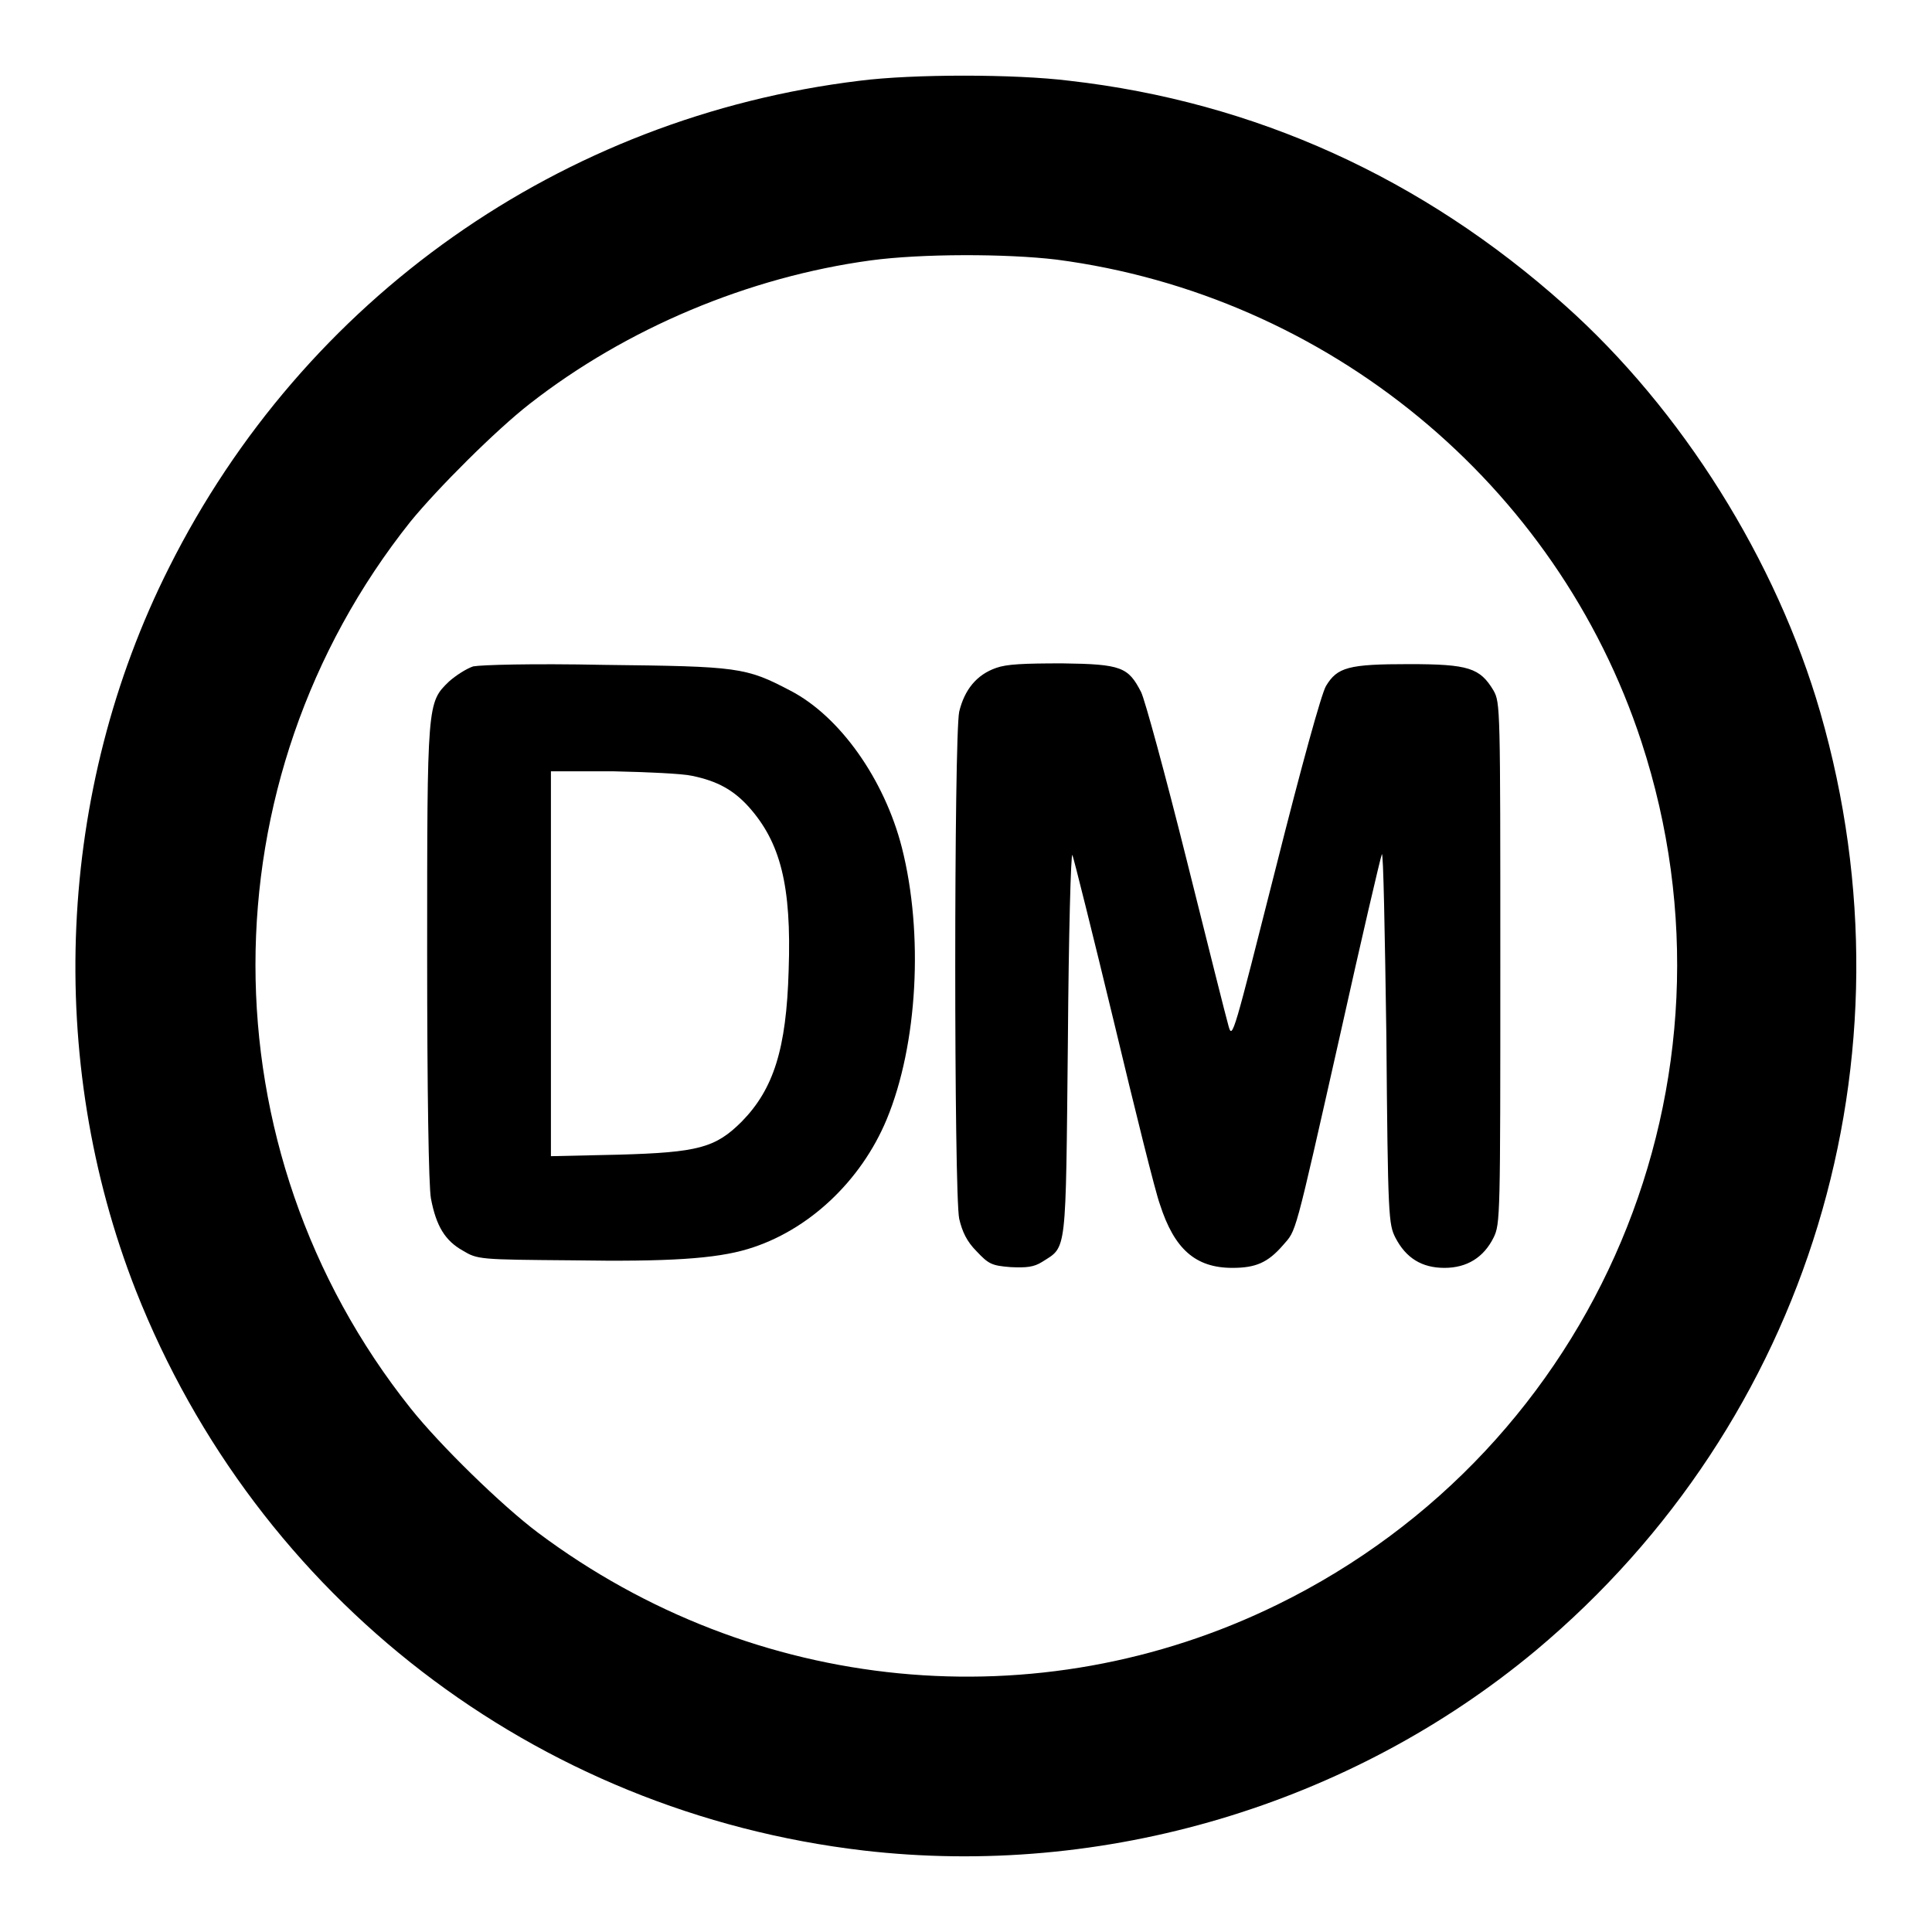
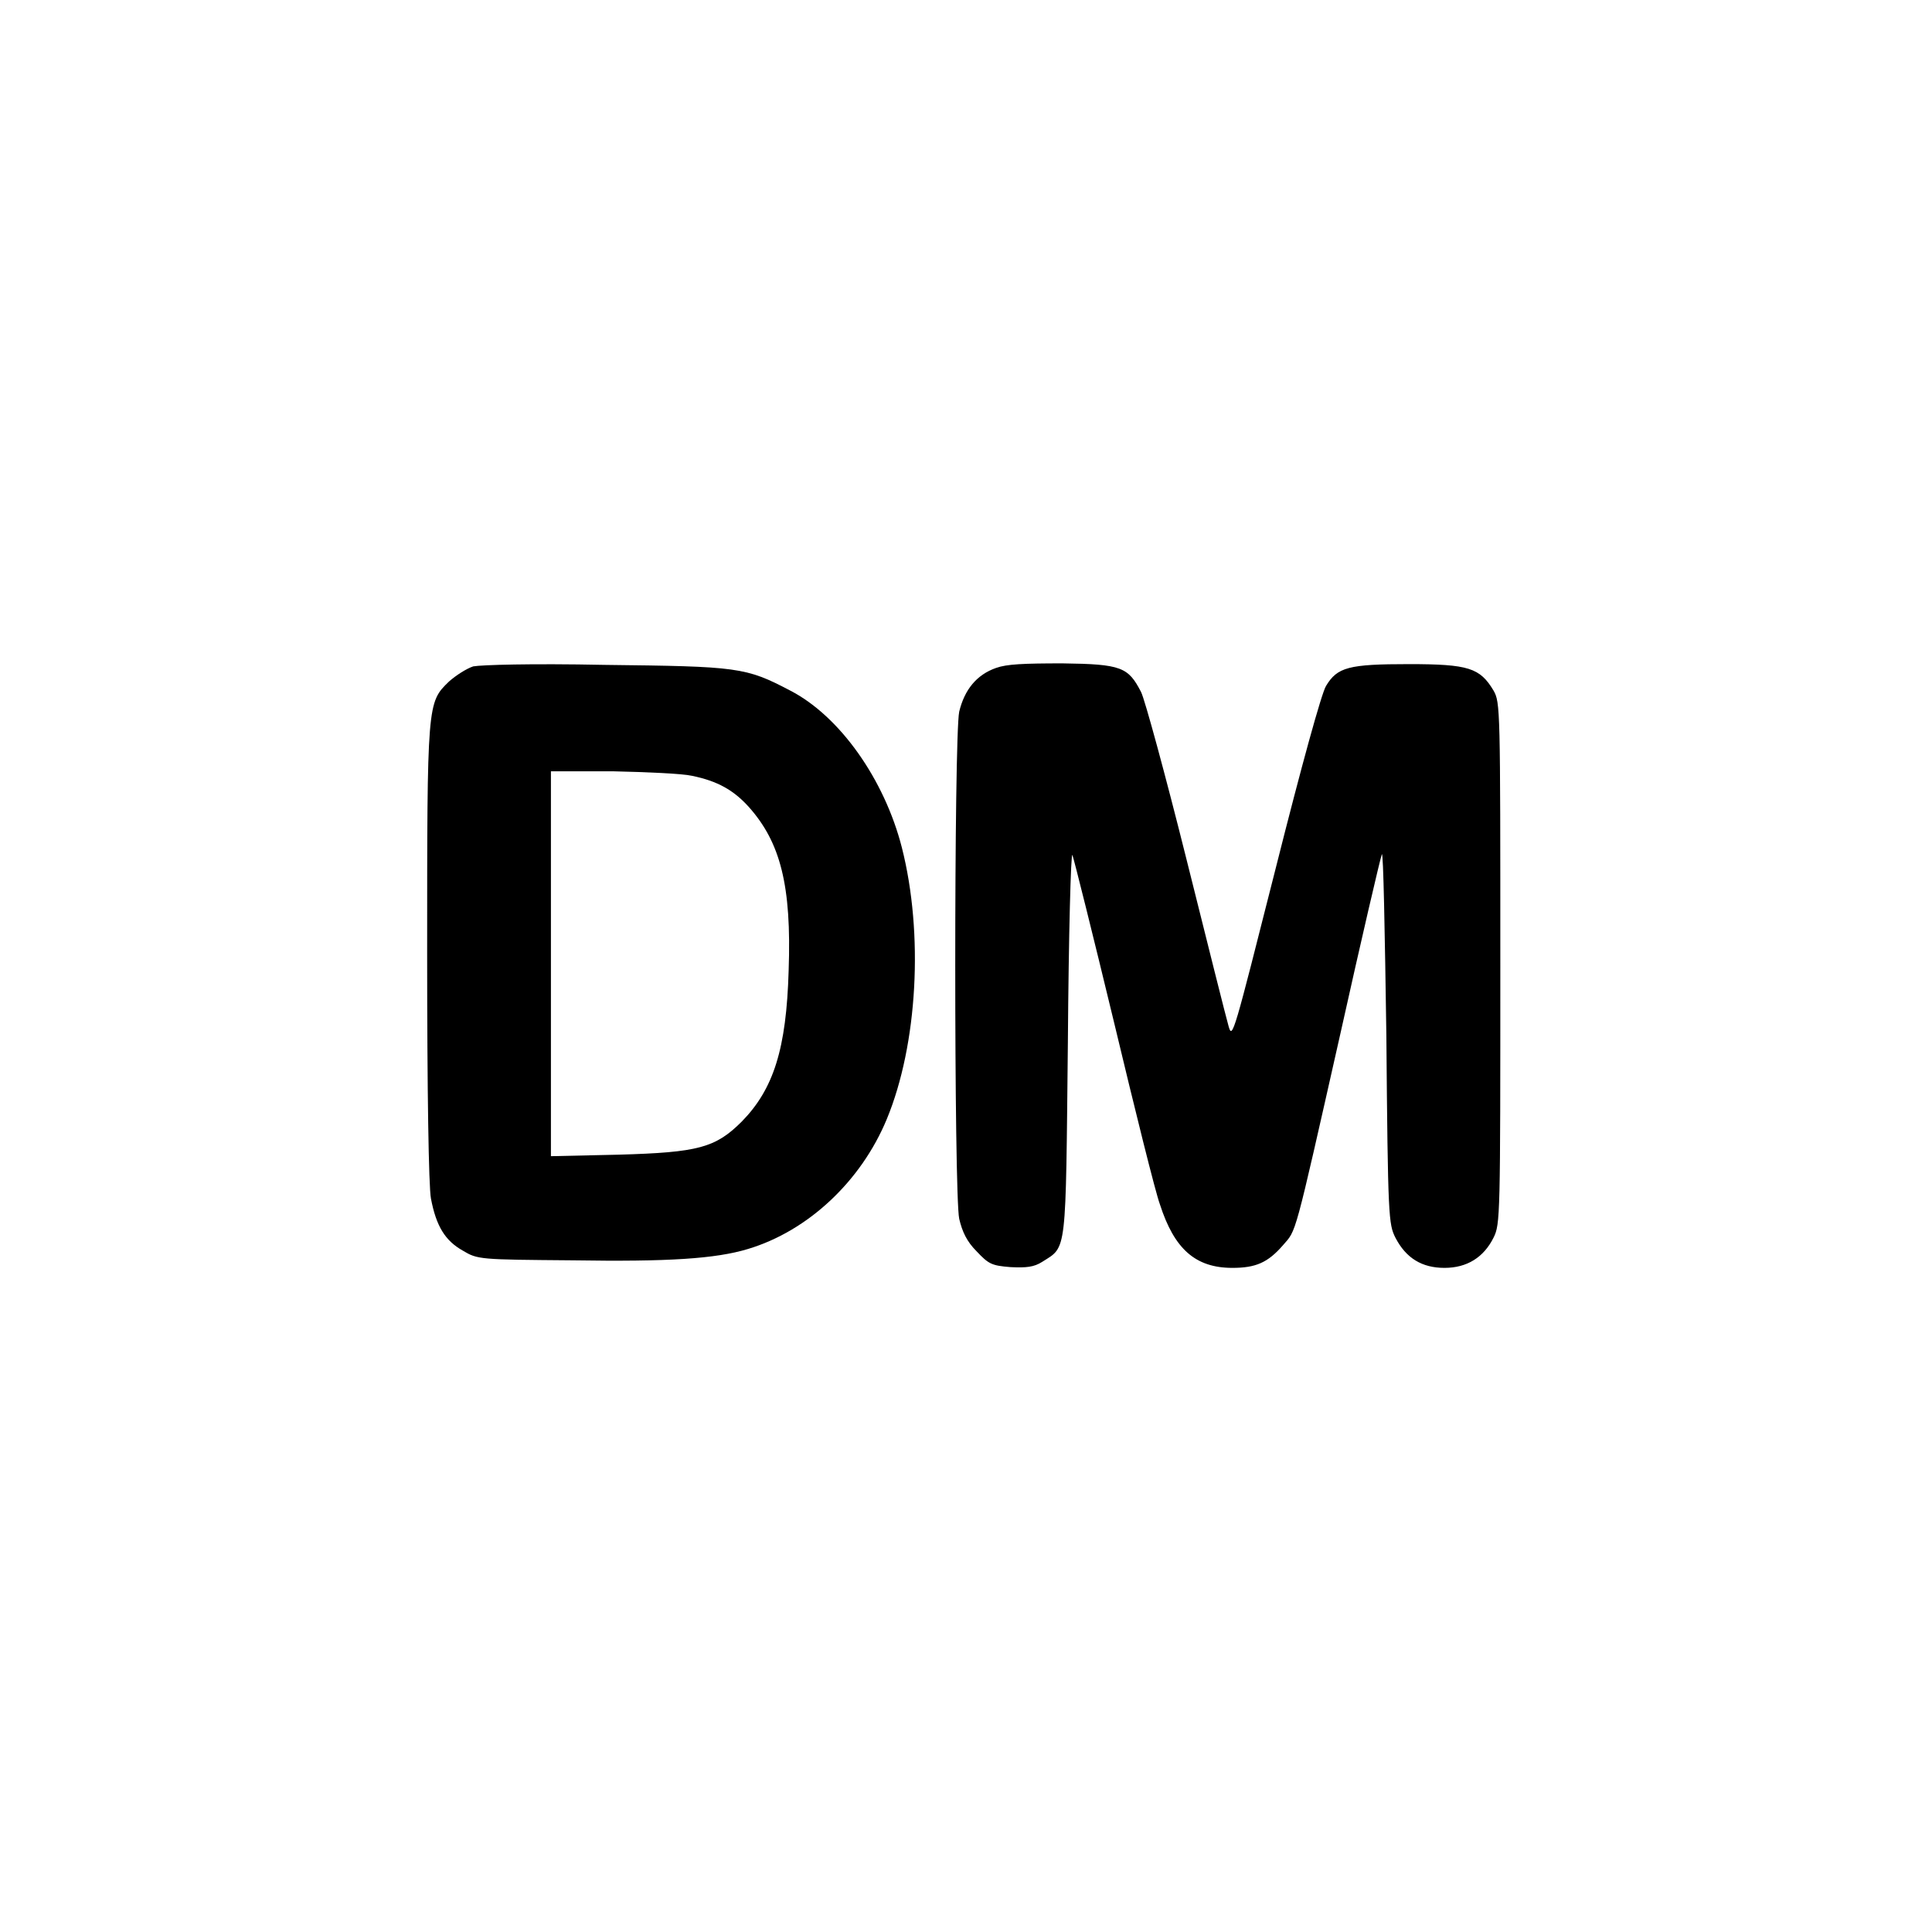
<svg xmlns="http://www.w3.org/2000/svg" version="1.1" x="0px" y="0px" viewBox="0 0 256 256" enable-background="new 0 0 256 256" xml:space="preserve">
  <g>
    <g>
      <g>
-         <path fill="#000000" d="M113.9,10.7c-39.5,4.8-73.6,28.8-91.5,64.5C7.5,104.8,6,140.4,18,171c16.1,40.8,52.9,69.1,96.4,74.2c31.8,3.7,64.5-6,89.1-26.5c36.2-30.3,50.9-78.5,37.7-124.3c-5.8-20.1-18.3-40.1-33.9-54c-18.8-16.8-41-26.9-65.6-29.7C134.5,9.8,120.9,9.8,113.9,10.7z M140,34.4c35.9,4.7,66.3,29.7,77.5,63.9c14.7,44.9-5.8,93.5-48.2,114.3c-31.8,15.6-69.4,11.9-98-9.5c-4.8-3.6-13-11.6-16.9-16.5c-27.4-34.4-27.4-83.1,0-117.5C58,64.7,65.7,57,70.2,53.5c12.8-10,29-16.8,45.2-19C122.1,33.6,133.3,33.6,140,34.4z" />
        <path fill="#000000" d="M62.7,88.3c-0.9,0.3-2.3,1.2-3.2,2c-2.9,2.8-2.9,2.8-2.9,36c0,18.3,0.2,30.9,0.5,32.5c0.7,3.7,1.9,5.6,4.2,6.9c2,1.2,2.2,1.2,14.6,1.3c12.6,0.2,18.9-0.2,23.2-1.5c8-2.4,15-9,18.4-17.2c4.1-9.9,4.9-24.6,2-36c-2.3-9-8.2-17.4-14.8-20.8c-5.9-3.1-6.9-3.2-24.6-3.4C70.3,87.9,63.8,88.1,62.7,88.3z M91.7,102.8c3.4,0.7,5.5,1.9,7.5,4.1c4.2,4.7,5.7,10.4,5.3,21.7c-0.3,10.4-2,15.7-6.2,20c-3.5,3.5-5.8,4.1-16.3,4.4l-9,0.2v-25.5v-25.5h8.2C85.6,102.3,90.4,102.5,91.7,102.8z" />
        <path fill="#000000" d="M132,88.5c-2.6,0.9-4.2,2.9-4.9,5.8c-0.7,3.4-0.7,63.9,0,67.2c0.4,1.7,1,3,2.3,4.3c1.6,1.7,2,1.9,4.5,2.1c2.1,0.1,3.1,0,4.2-0.7c3.3-2.1,3.1-0.7,3.4-29.2c0.1-14.1,0.4-25.2,0.6-24.7s2.7,10.5,5.5,22.1c2.8,11.7,5.5,22.6,6.1,24.2c1.9,5.9,4.7,8.4,9.6,8.4c3.1,0,4.7-0.7,6.7-3c1.8-2.1,1.4-0.5,7.6-28c2.8-12.6,5.3-23.3,5.5-23.8c0.2-0.5,0.4,10.3,0.6,24c0.2,24.2,0.3,25,1.2,26.8c1.4,2.7,3.5,4,6.5,4c3,0,5.2-1.4,6.5-4c0.9-1.8,0.9-2.8,0.9-36.4c0-33.8,0-34.5-0.9-36.1c-1.8-3-3.3-3.5-11.2-3.5c-8,0-9.5,0.4-11,2.9c-0.6,1-3.2,10.4-6.7,24.3c-5.5,21.7-5.7,22.6-6.2,20.8c-0.3-1-2.8-11-5.6-22.2c-2.8-11.2-5.5-21.1-6-22.1c-1.7-3.3-2.6-3.7-10.4-3.8C135.6,87.9,133.4,88,132,88.5z" />
      </g>
    </g>
  </g>
</svg>